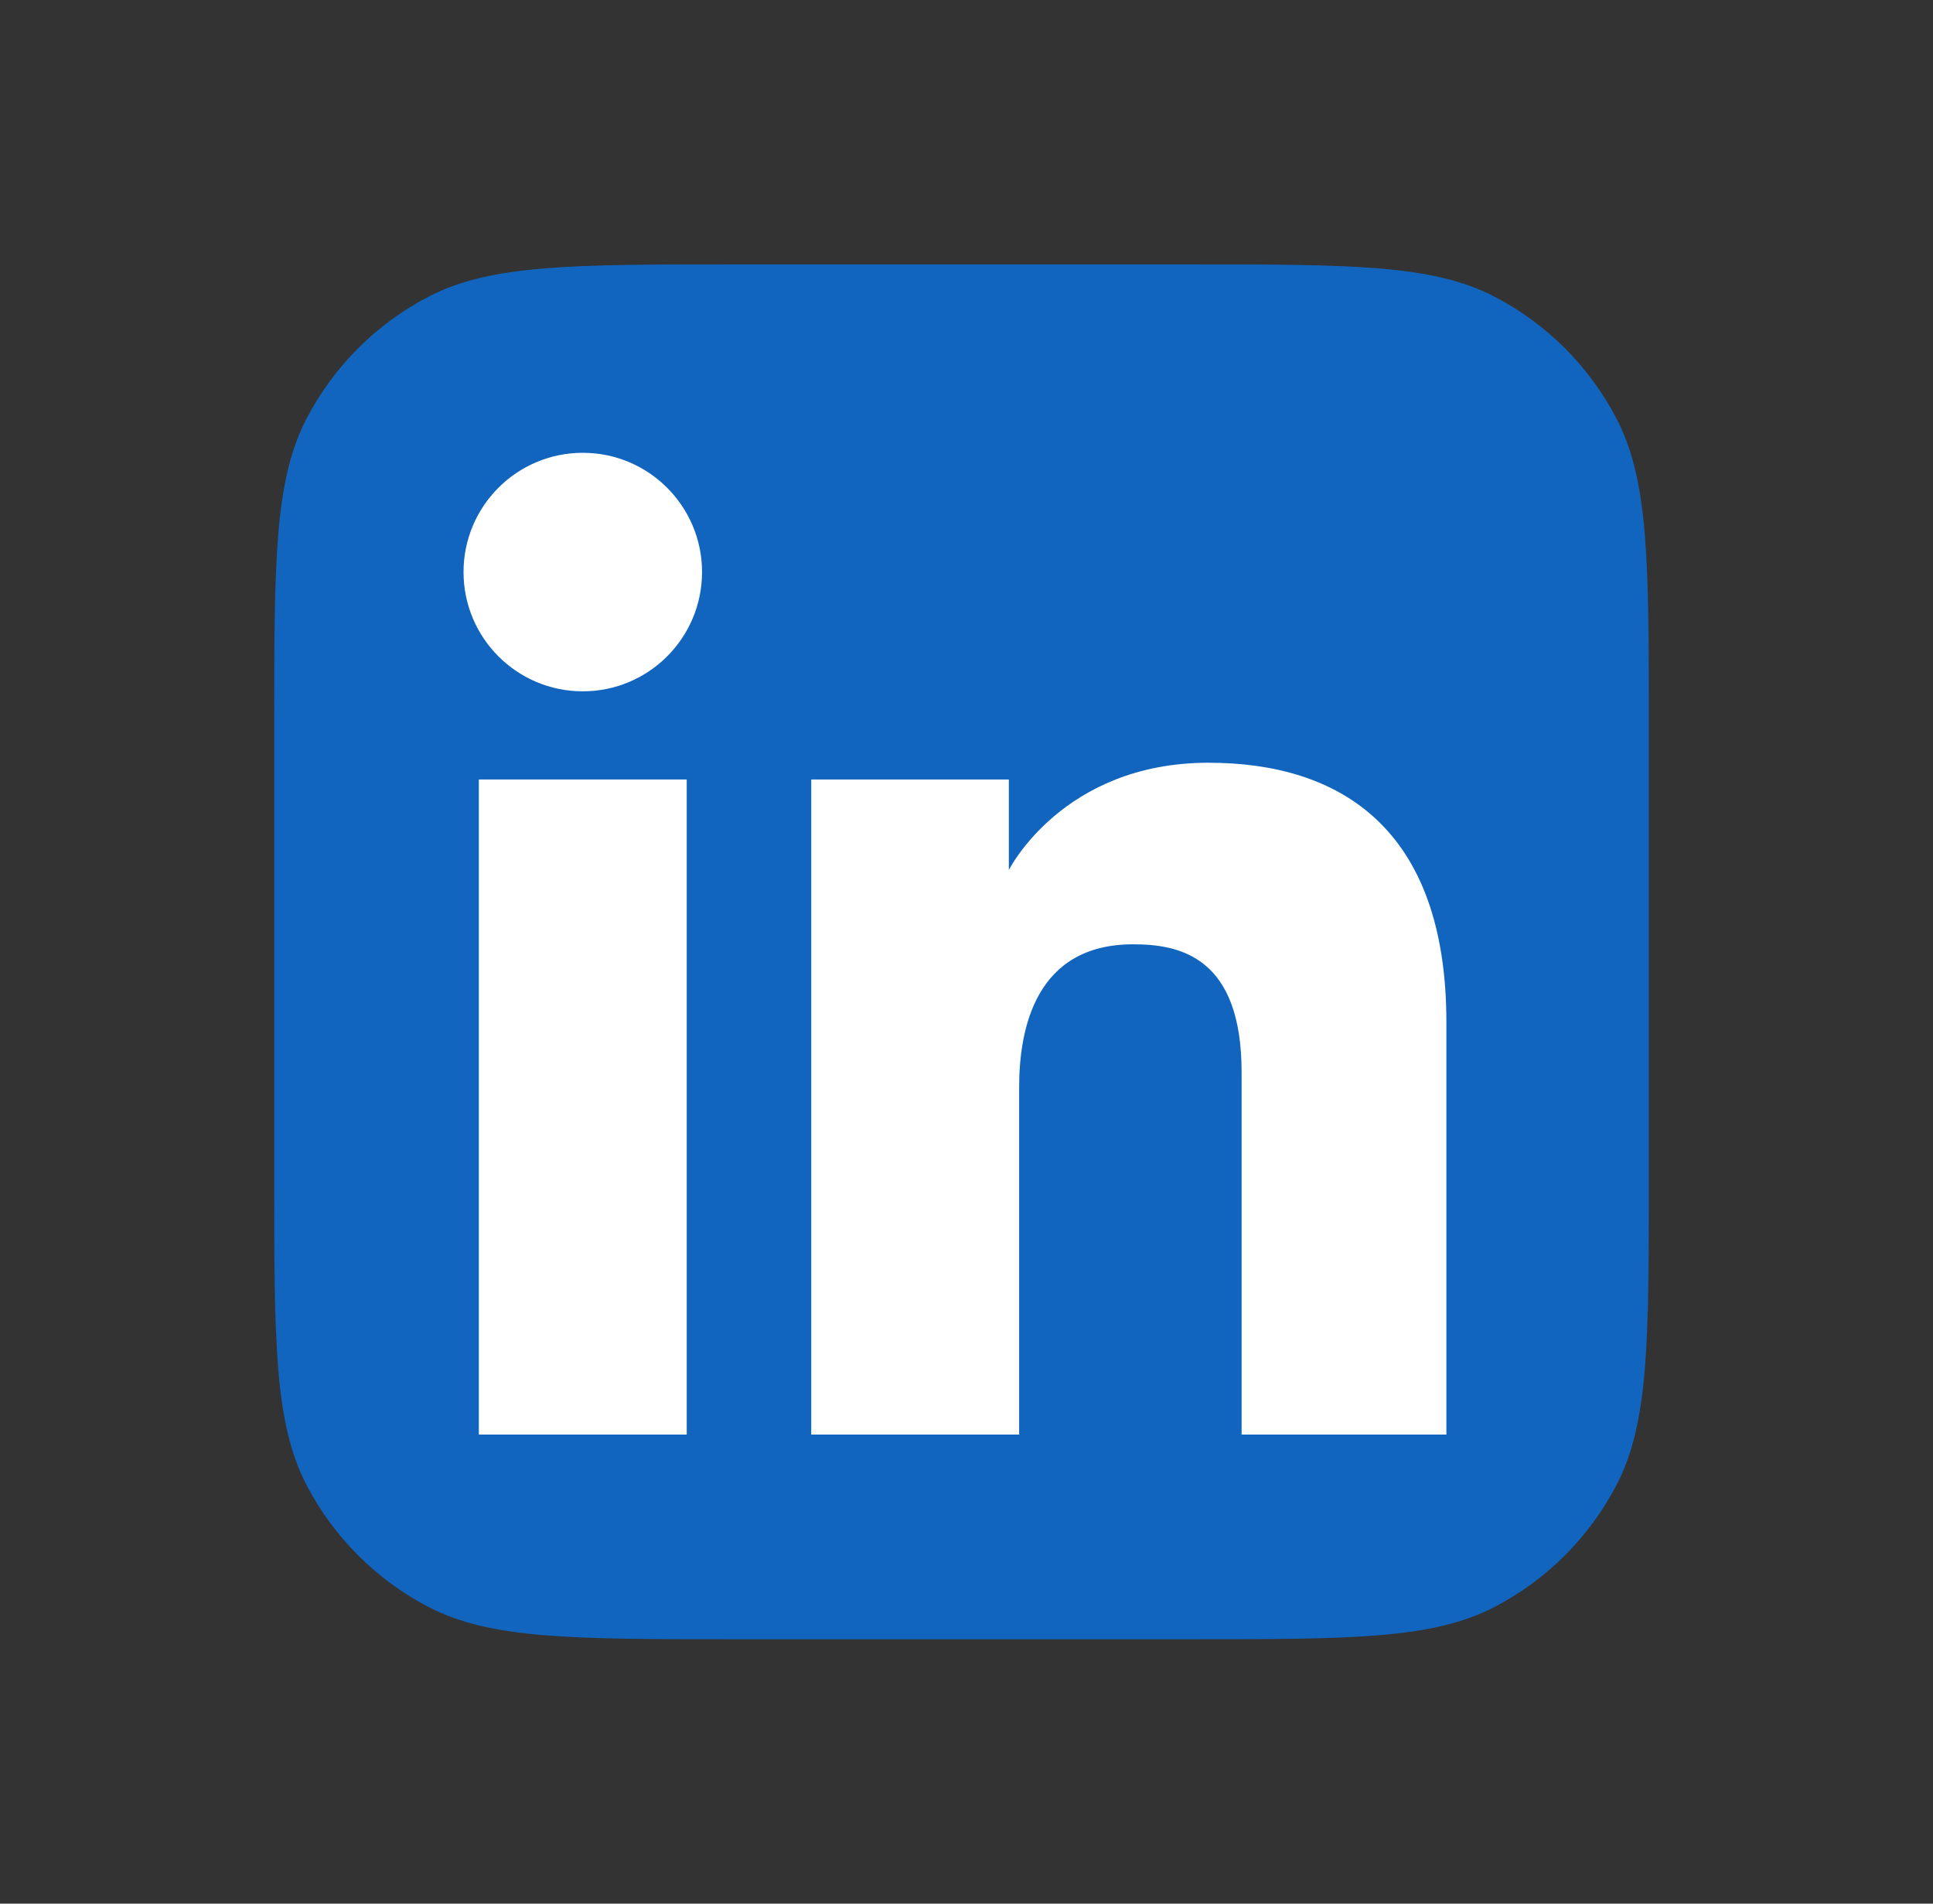
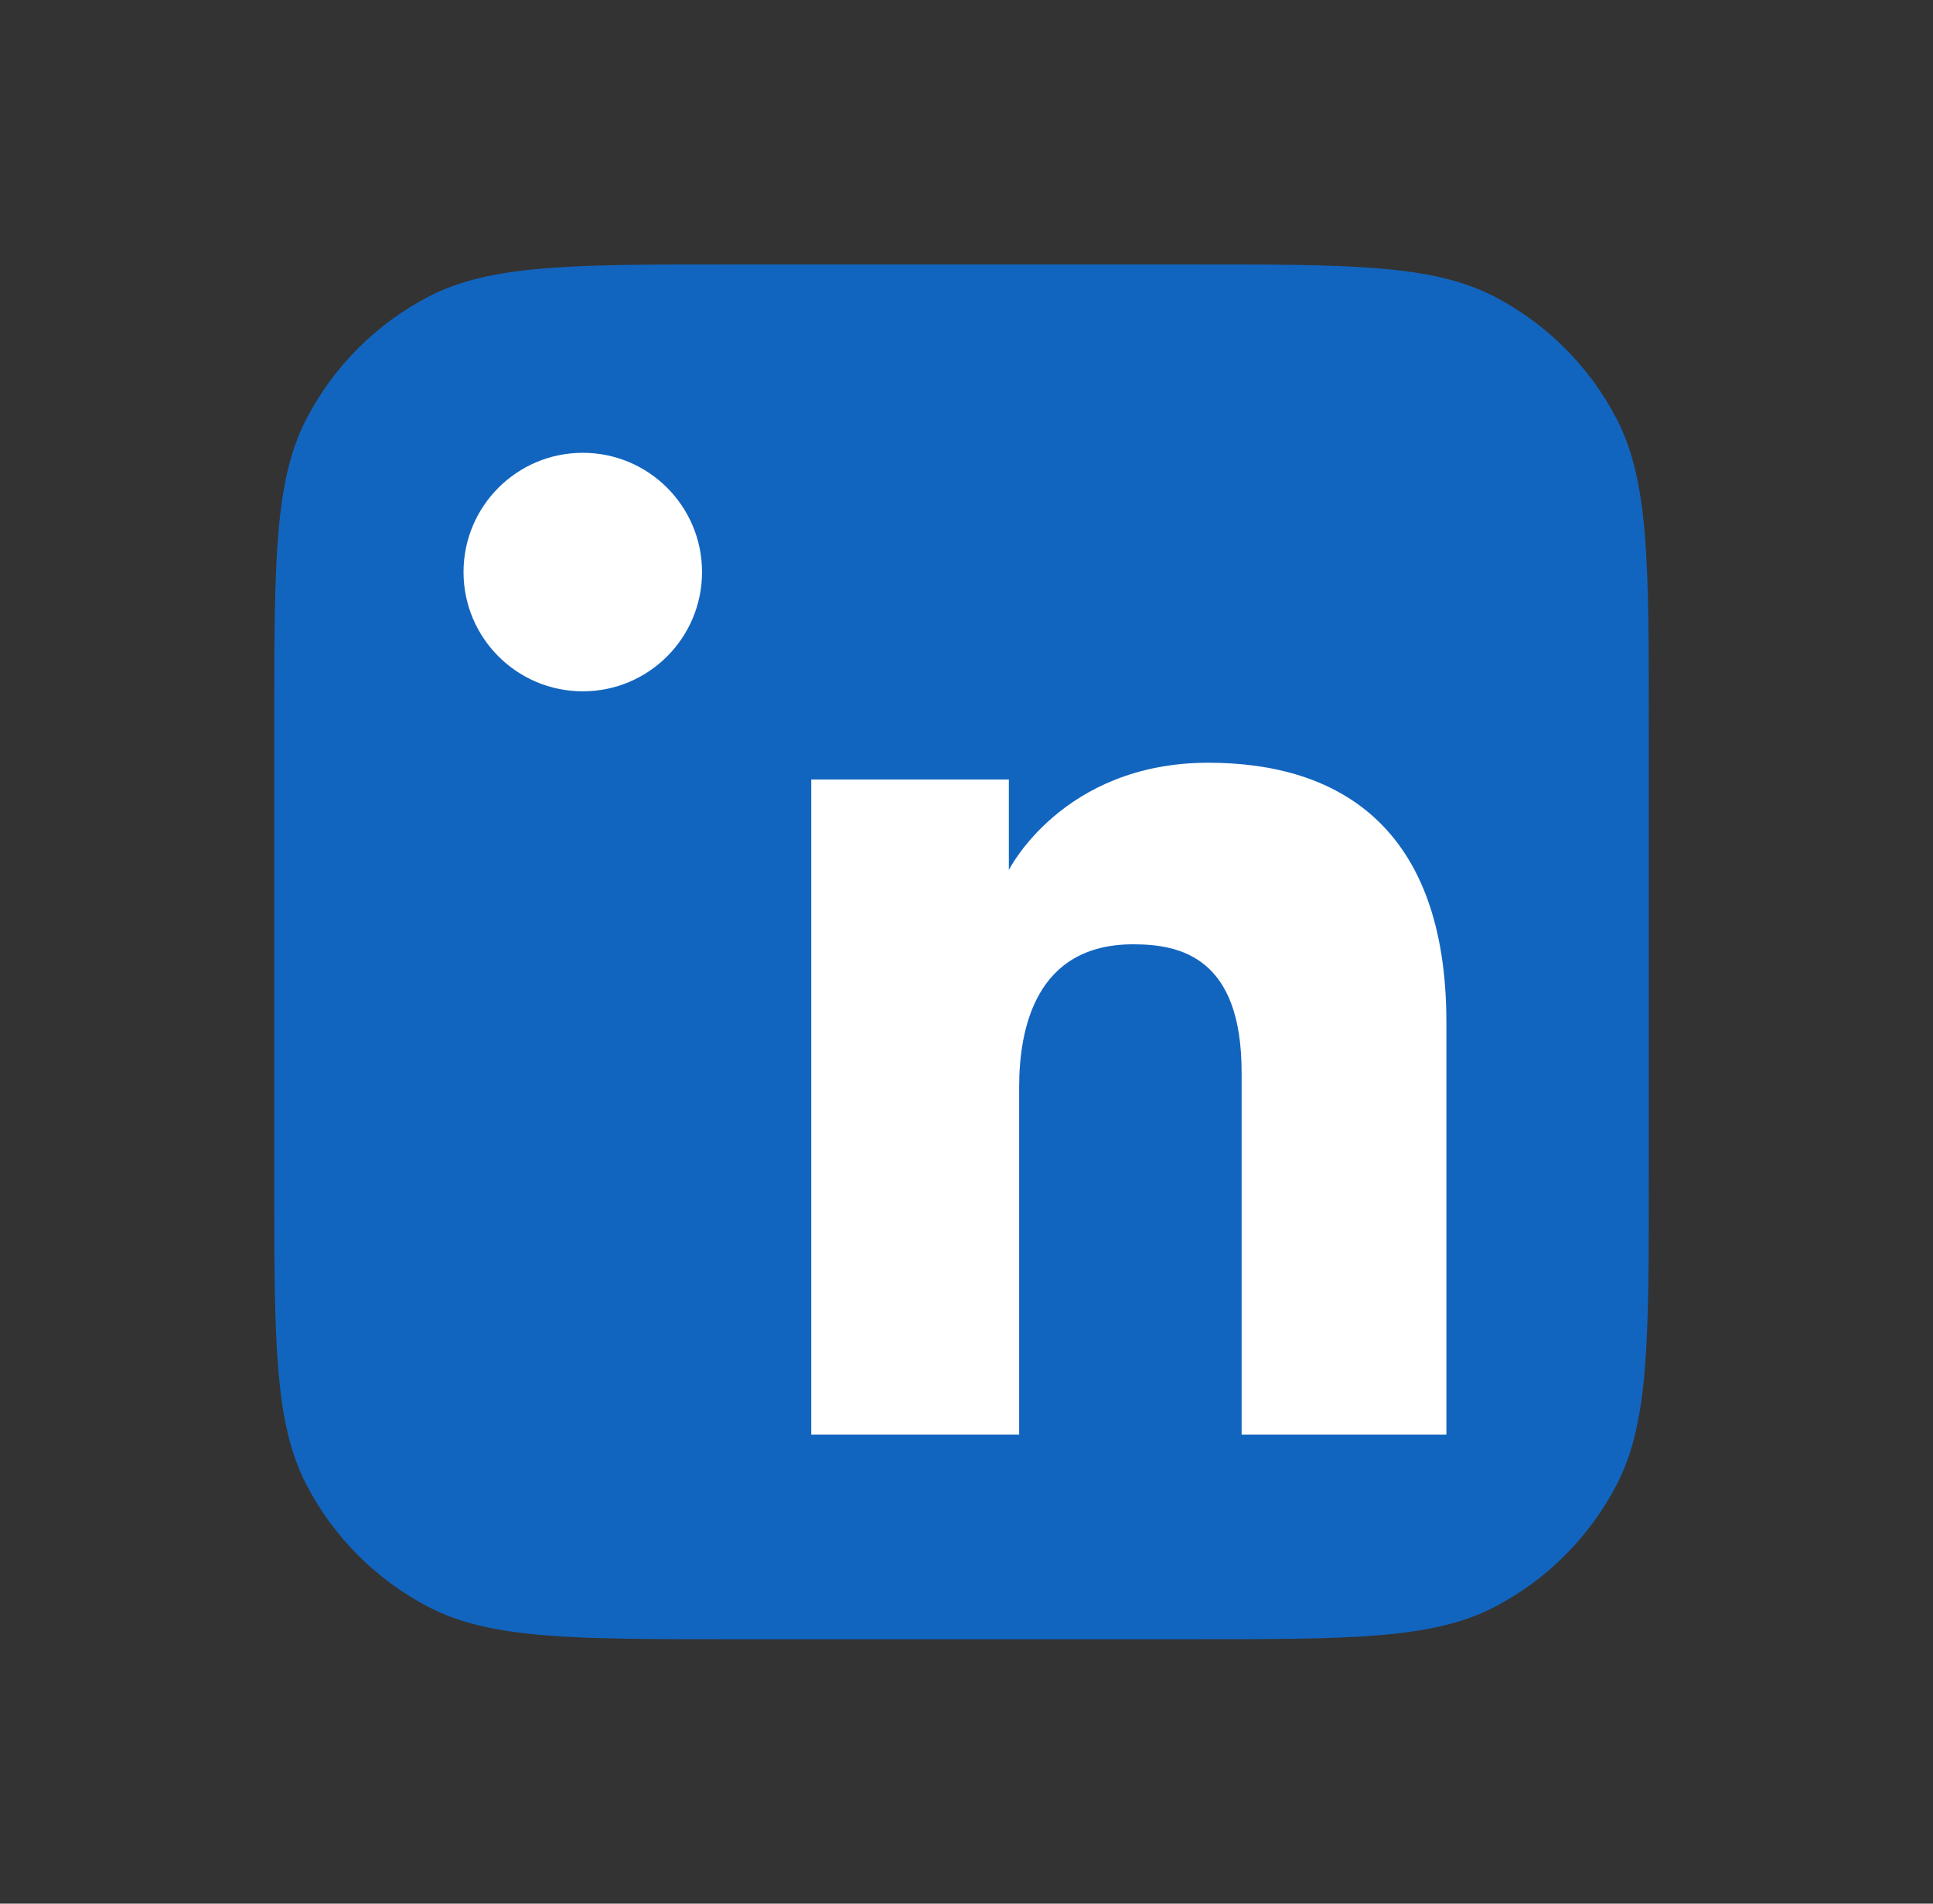
<svg xmlns="http://www.w3.org/2000/svg" width="65" height="64" viewBox="0 0 65 64" fill="none">
  <rect x="0" y="0" width="65" height="64" fill="#333333" stroke="none" />
  <path d="M9.222 24.392C9.222 18.908 9.222 16.166 10.306 14.079C11.22 12.32 12.654 10.886 14.412 9.973C16.5 8.889 19.242 8.889 24.726 8.889H39.94C45.424 8.889 48.166 8.889 50.254 9.973C52.012 10.886 53.446 12.32 54.36 14.079C55.444 16.166 55.444 18.908 55.444 24.392V39.607C55.444 45.091 55.444 47.833 54.36 49.92C53.446 51.679 52.012 53.113 50.254 54.027C48.166 55.111 45.424 55.111 39.94 55.111H24.726C19.242 55.111 16.5 55.111 14.412 54.027C12.654 53.113 11.22 51.679 10.306 49.92C9.222 47.833 9.222 45.091 9.222 39.607V24.392Z" fill="#1265BF" />
  <path d="M19.597 23.242C21.811 23.242 23.607 21.447 23.607 19.232C23.607 17.018 21.811 15.223 19.597 15.223C17.382 15.223 15.587 17.018 15.587 19.232C15.587 21.447 17.382 23.242 19.597 23.242Z" fill="white" />
  <path d="M27.279 26.206H33.924V29.25C33.924 29.25 35.728 25.643 40.634 25.643C45.011 25.643 48.637 27.799 48.637 34.372V48.23H41.751V36.051C41.751 32.174 39.681 31.747 38.103 31.747C34.83 31.747 34.27 34.571 34.27 36.557V48.23H27.279V26.206Z" fill="white" />
-   <path d="M16.102 26.206H23.092V48.23H16.102V26.206Z" fill="white" />
</svg>